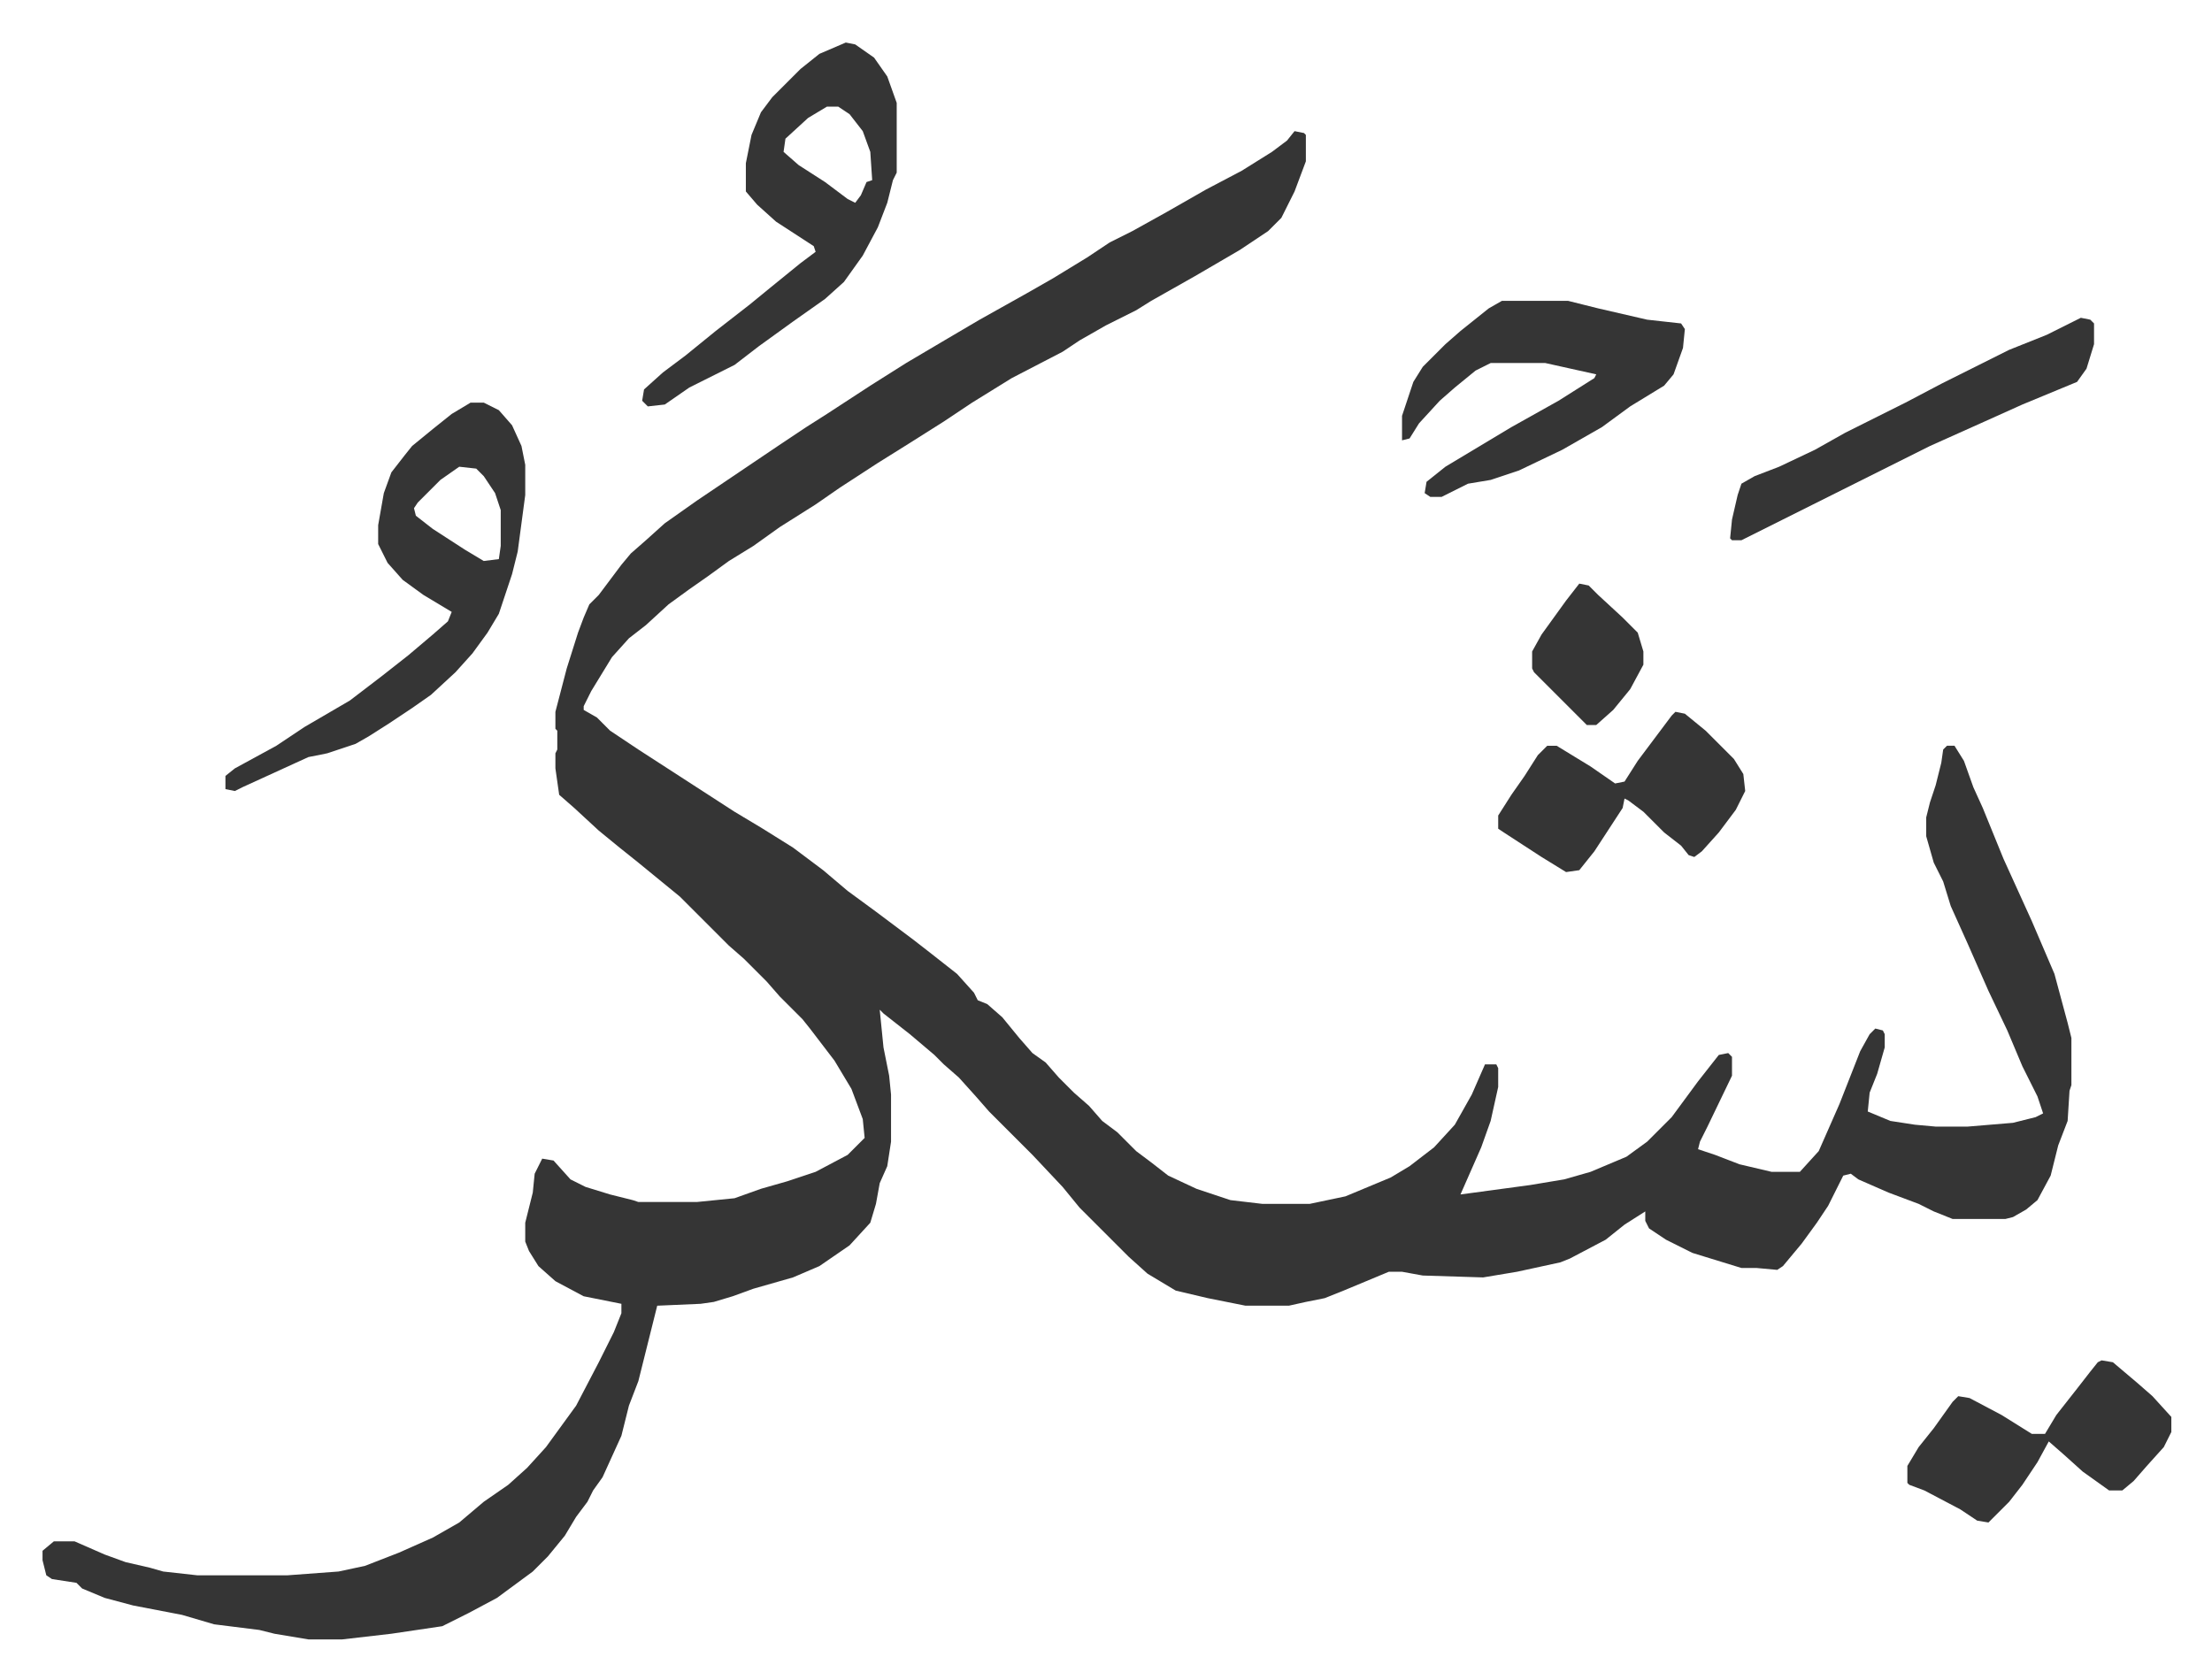
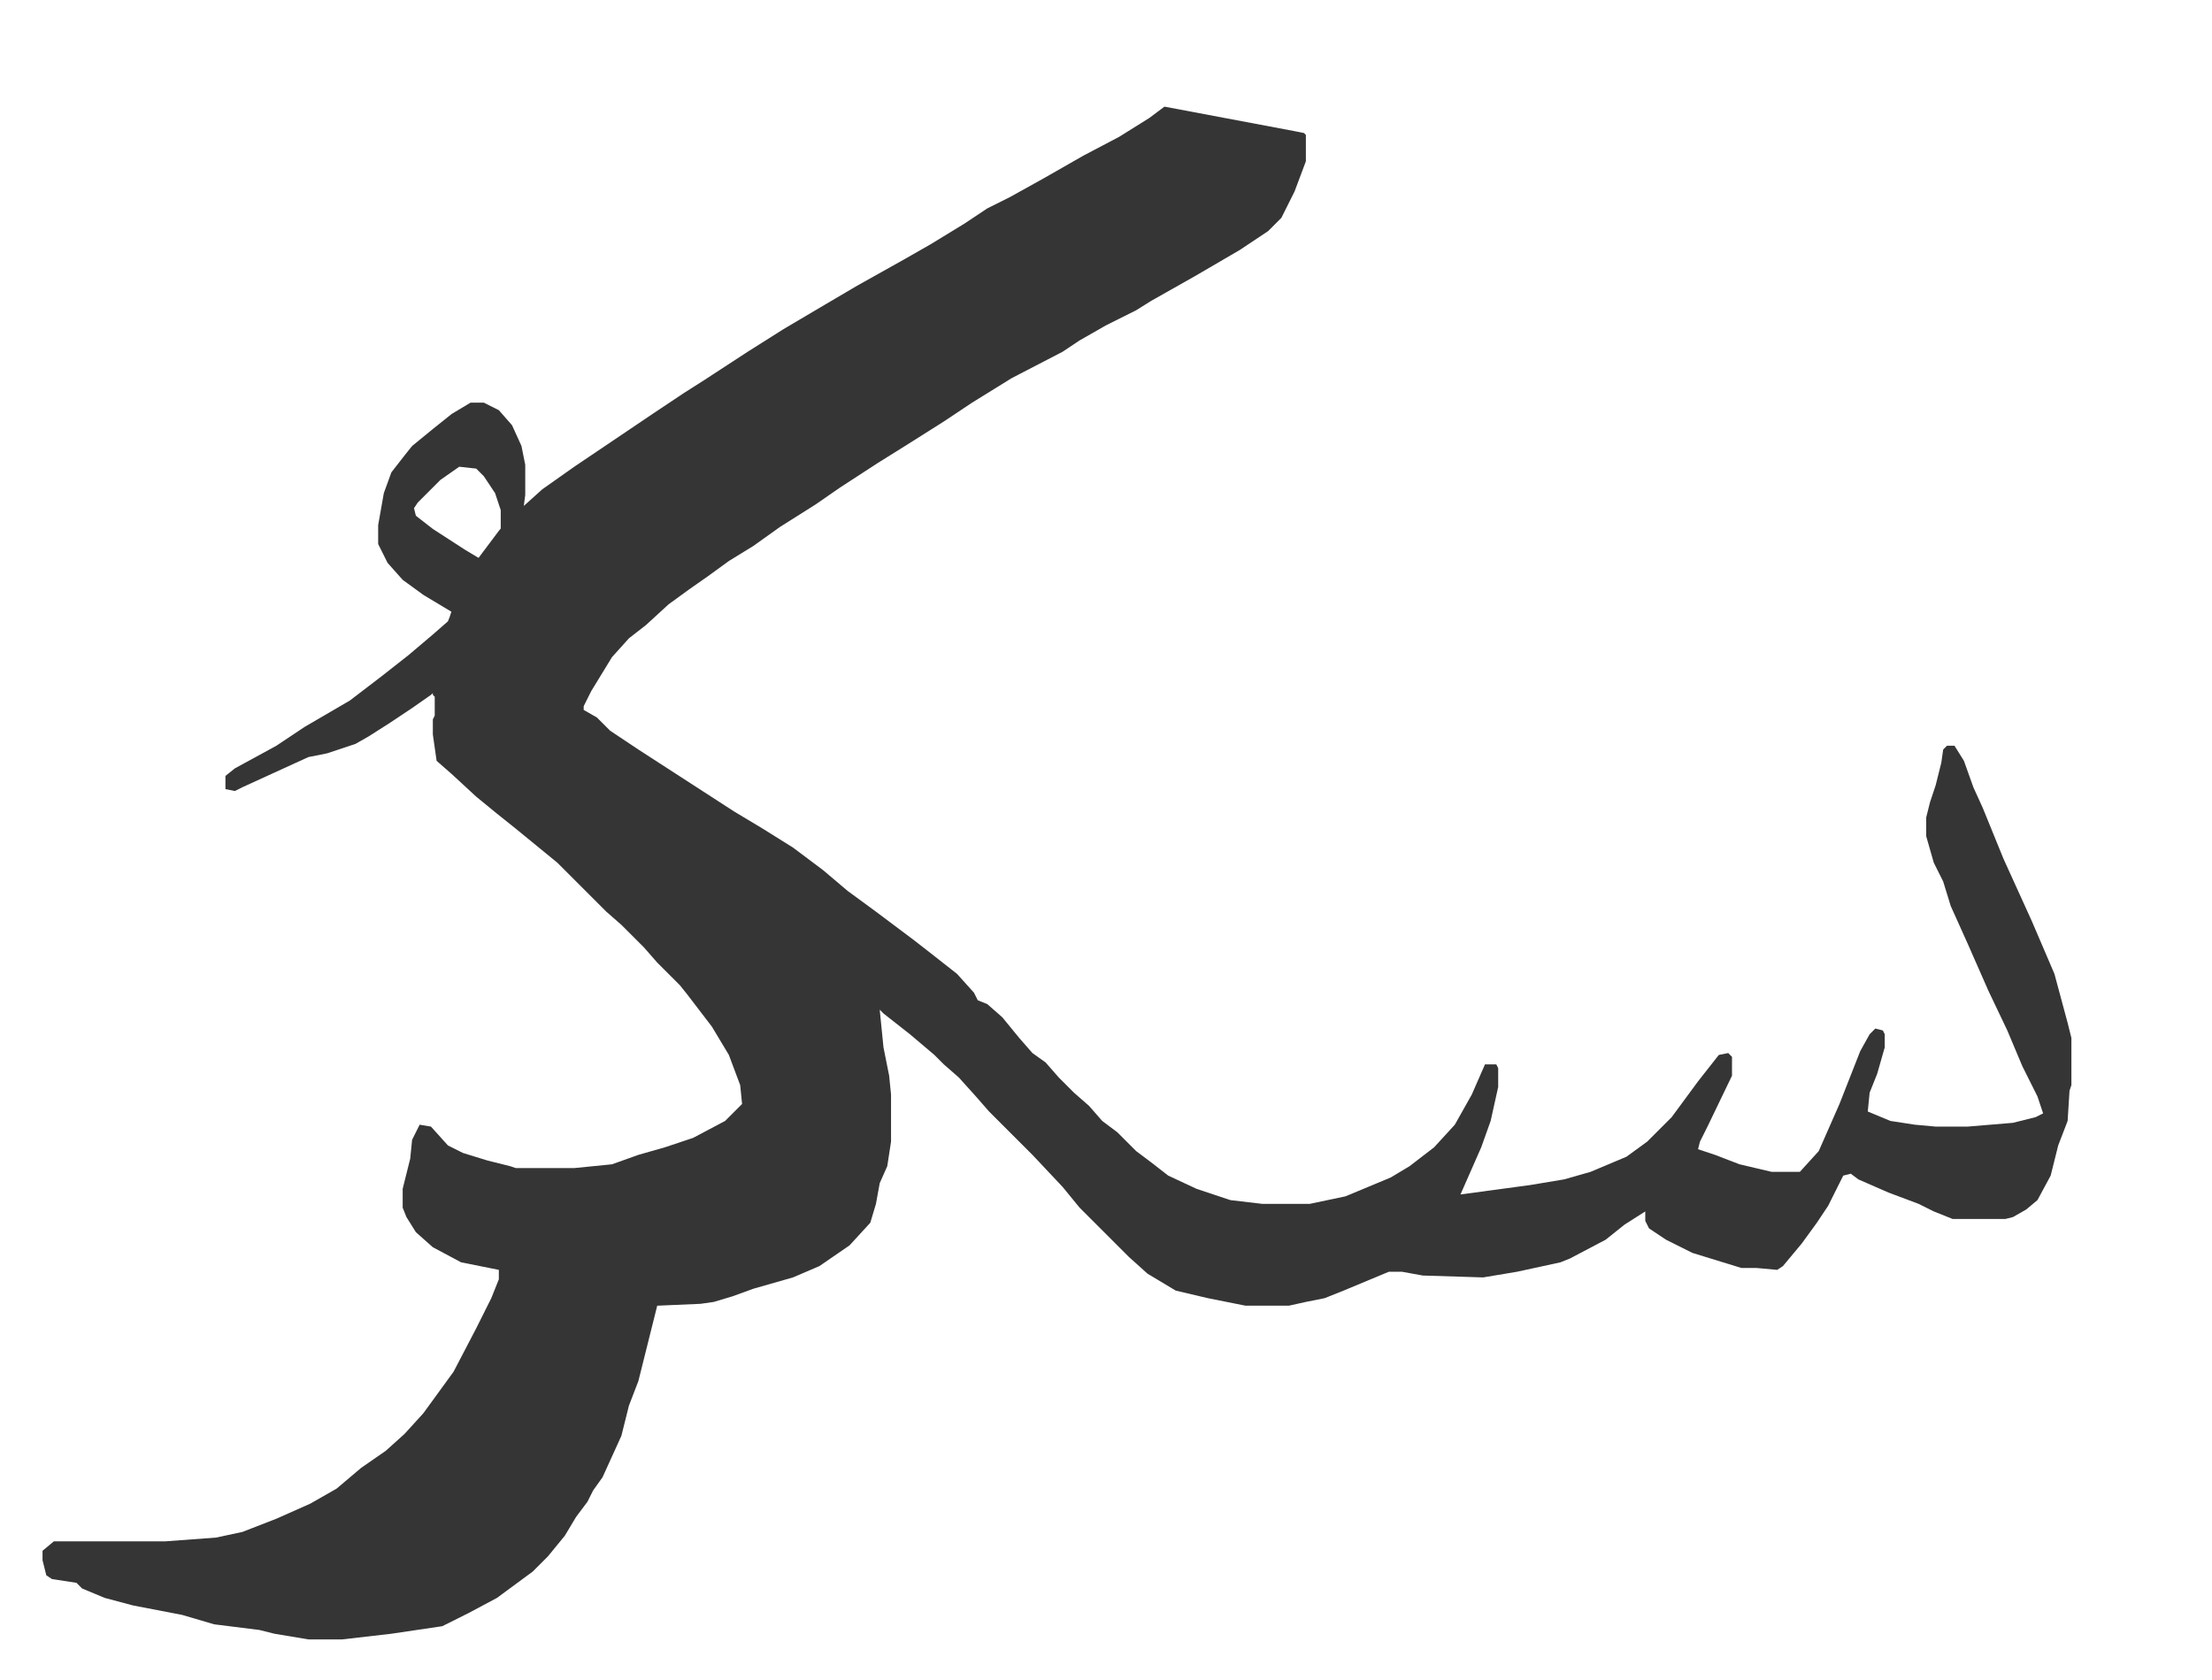
<svg xmlns="http://www.w3.org/2000/svg" role="img" viewBox="-22.56 284.44 1173.12 891.12">
-   <path fill="#353535" id="rule_normal" d="M664 354l5 1 1 1v14l-6 16-7 14-7 7-15 10-24 14-23 13-8 5-16 8-14 8-9 6-27 14-21 13-15 10-19 12-16 10-20 13-13 9-19 12-14 10-13 8-11 8-10 7-11 8-12 11-9 7-9 10-11 18-4 8v2l7 4 7 7 15 10 17 11 17 11 17 11 15 9 16 10 16 12 13 11 15 11 20 15 9 7 14 11 9 10 2 4 5 2 8 7 9 11 7 8 7 5 7 8 8 8 8 7 7 8 8 6 10 10 8 6 9 7 15 7 18 6 17 2h25l19-4 24-10 10-6 13-10 11-12 9-16 7-16h6l1 2v10l-4 18-5 14-11 25 37-5 18-3 14-4 19-8 11-8 13-13 14-19 11-14 5-1 2 2v10l-13 27-4 8-1 4 9 3 13 5 17 4h15l10-11 11-25 11-28 5-9 3-3 4 1 1 2v7l-4 14-4 10-1 10 12 5 13 2 11 1h17l24-2 12-3 4-2-3-9-8-16-8-19-10-21-11-25-9-20-4-13-5-10-4-14v-10l2-8 3-9 3-12 1-7 2-2h4l5 8 5 14 5 11 11 27 15 33 12 28 7 26 2 8v25l-1 3-1 16-5 13-4 16-7 13-6 5-7 4-4 1h-28l-10-4-8-4-16-6-16-7-4-3-4 1-8 16-6 9-8 11-10 12-3 2-11-1h-8l-26-8-14-7-9-6-2-4v-5l-11 7-10 8-19 10-5 2-23 5-18 3-32-1-11-2h-7l-24 10-10 4-10 2-9 2h-23l-20-4-17-4-15-9-10-9-26-26-9-11-16-17-23-23-7-8-9-10-8-7-5-5-13-11-14-11-2-2 2 20 3 15 1 10v25l-2 13-4 9-2 11-3 10-11 12-16 11-14 6-21 6-11 4-10 3-7 1-23 1-4 16-6 24-5 13-4 16-10 22-5 7-3 6-6 8-6 10-9 11-8 8-19 14-15 8-14 7-27 4-26 3h-18l-18-3-8-2-24-3-17-5-26-5-15-4-12-5-3-3-13-2-3-2-2-8v-5l6-5h11l16 7 11 4 13 3 7 2 18 2h48l27-2 14-3 18-7 18-8 14-8 13-11 13-9 10-9 10-11 8-11 8-11 12-23 8-16 4-10v-5l-20-4-15-8-9-8-5-8-2-5v-10l4-16 1-10 4-8 6 1 9 10 8 4 13 4 12 3 3 1h31l20-2 14-5 14-4 15-5 17-9 9-9-1-10-6-16-9-15-13-17-4-5-5-5-7-7-7-8-12-12-8-7-26-26-11-9-11-9-10-8-11-9-13-12-8-7-2-14v-8l1-2v-10l-1-1v-9l6-23 6-19 3-8 3-7 5-5 12-16 5-6 8-7 10-9 17-12 43-29 15-10 11-7 23-15 19-12 22-13 17-10 25-14 14-8 18-11 12-8 12-6 18-10 21-12 19-10 16-10 8-6zM227 498h7l8 4 7 8 5 11 2 10v16l-4 30-3 12-7 21-6 10-8 11-9 10-13 12-10 7-12 8-11 7-7 4-15 5-10 2-35 16-4 2-5-1v-7l5-4 22-12 15-10 24-14 17-13 14-11 13-11 8-7 2-5-15-9-11-8-8-9-5-10v-10l3-17 4-11 7-9 4-5 11-9 10-8zm-6 34l-10 7-12 12-2 3 1 4 9 7 17 11 10 6 8-1 1-7v-19l-3-9-6-9-4-4z" />
-   <path fill="#353535" id="rule_normal" d="M426 307l5 1 10 7 7 10 5 14v37l-2 4-3 12-5 13-8 15-10 14-10 9-17 12-18 13-13 10-16 8-8 4-13 9-9 1-3-3 1-6 10-9 12-9 16-13 18-14 11-9 16-13 8-6-1-3-20-13-10-9-6-7v-15l3-15 5-12 6-8 15-15 10-8zm-10 34l-10 6-12 11-1 7 8 7 14 9 12 9 4 2 3-4 3-7 3-1-1-15-4-11-7-9-6-4zm358 103h35l16 4 26 6 18 2 2 3-1 10-5 14-5 6-18 11-15 11-21 12-23 11-15 5-12 2-14 7h-6l-3-2 1-6 10-8 20-12 15-9 25-14 19-12 1-2-27-6h-29l-8 4-11 9-8 7-11 12-5 8-4 1v-13l6-18 5-8 12-12 8-7 15-12zm318 562l6 1 13 11 8 7 10 11v8l-4 8-9 10-7 8-6 5h-7l-14-10-10-9-8-7-6 11-8 12-7 9-11 11-6-1-9-6-19-10-8-3-1-1v-9l6-10 8-10 10-14 3-3 6 1 17 9 16 10h7l6-10 11-14 7-9 4-5zM866 662l5 1 11 9 15 15 5 8 1 9-5 10-9 12-9 10-4 3-3-1-4-5-9-7-11-11-8-6-2-1-1 5-15 23-8 10-7 1-13-8-20-13-3-2v-7l7-11 7-10 7-11 5-5h5l18 11 13 9 5-1 7-11 9-12 9-12zm215-209l5 1 2 2v11l-4 13-5 7-29 12-20 9-29 13-16 8-30 15-16 8-28 14-10 5h-5l-1-1 1-10 3-13 2-6 7-4 13-5 19-9 16-9 32-16 19-10 36-18 20-8 16-8zM815 594l5 1 5 5 13 12 8 8 3 10v7l-7 13-9 11-9 8h-5l-5-5-23-23-1-2v-9l5-9 13-18z" />
+   <path fill="#353535" id="rule_normal" d="M664 354l5 1 1 1v14l-6 16-7 14-7 7-15 10-24 14-23 13-8 5-16 8-14 8-9 6-27 14-21 13-15 10-19 12-16 10-20 13-13 9-19 12-14 10-13 8-11 8-10 7-11 8-12 11-9 7-9 10-11 18-4 8v2l7 4 7 7 15 10 17 11 17 11 17 11 15 9 16 10 16 12 13 11 15 11 20 15 9 7 14 11 9 10 2 4 5 2 8 7 9 11 7 8 7 5 7 8 8 8 8 7 7 8 8 6 10 10 8 6 9 7 15 7 18 6 17 2h25l19-4 24-10 10-6 13-10 11-12 9-16 7-16h6l1 2v10l-4 18-5 14-11 25 37-5 18-3 14-4 19-8 11-8 13-13 14-19 11-14 5-1 2 2v10l-13 27-4 8-1 4 9 3 13 5 17 4h15l10-11 11-25 11-28 5-9 3-3 4 1 1 2v7l-4 14-4 10-1 10 12 5 13 2 11 1h17l24-2 12-3 4-2-3-9-8-16-8-19-10-21-11-25-9-20-4-13-5-10-4-14v-10l2-8 3-9 3-12 1-7 2-2h4l5 8 5 14 5 11 11 27 15 33 12 28 7 26 2 8v25l-1 3-1 16-5 13-4 16-7 13-6 5-7 4-4 1h-28l-10-4-8-4-16-6-16-7-4-3-4 1-8 16-6 9-8 11-10 12-3 2-11-1h-8l-26-8-14-7-9-6-2-4v-5l-11 7-10 8-19 10-5 2-23 5-18 3-32-1-11-2h-7l-24 10-10 4-10 2-9 2h-23l-20-4-17-4-15-9-10-9-26-26-9-11-16-17-23-23-7-8-9-10-8-7-5-5-13-11-14-11-2-2 2 20 3 15 1 10v25l-2 13-4 9-2 11-3 10-11 12-16 11-14 6-21 6-11 4-10 3-7 1-23 1-4 16-6 24-5 13-4 16-10 22-5 7-3 6-6 8-6 10-9 11-8 8-19 14-15 8-14 7-27 4-26 3h-18l-18-3-8-2-24-3-17-5-26-5-15-4-12-5-3-3-13-2-3-2-2-8v-5l6-5h11h48l27-2 14-3 18-7 18-8 14-8 13-11 13-9 10-9 10-11 8-11 8-11 12-23 8-16 4-10v-5l-20-4-15-8-9-8-5-8-2-5v-10l4-16 1-10 4-8 6 1 9 10 8 4 13 4 12 3 3 1h31l20-2 14-5 14-4 15-5 17-9 9-9-1-10-6-16-9-15-13-17-4-5-5-5-7-7-7-8-12-12-8-7-26-26-11-9-11-9-10-8-11-9-13-12-8-7-2-14v-8l1-2v-10l-1-1v-9l6-23 6-19 3-8 3-7 5-5 12-16 5-6 8-7 10-9 17-12 43-29 15-10 11-7 23-15 19-12 22-13 17-10 25-14 14-8 18-11 12-8 12-6 18-10 21-12 19-10 16-10 8-6zM227 498h7l8 4 7 8 5 11 2 10v16l-4 30-3 12-7 21-6 10-8 11-9 10-13 12-10 7-12 8-11 7-7 4-15 5-10 2-35 16-4 2-5-1v-7l5-4 22-12 15-10 24-14 17-13 14-11 13-11 8-7 2-5-15-9-11-8-8-9-5-10v-10l3-17 4-11 7-9 4-5 11-9 10-8zm-6 34l-10 7-12 12-2 3 1 4 9 7 17 11 10 6 8-1 1-7v-19l-3-9-6-9-4-4z" />
</svg>